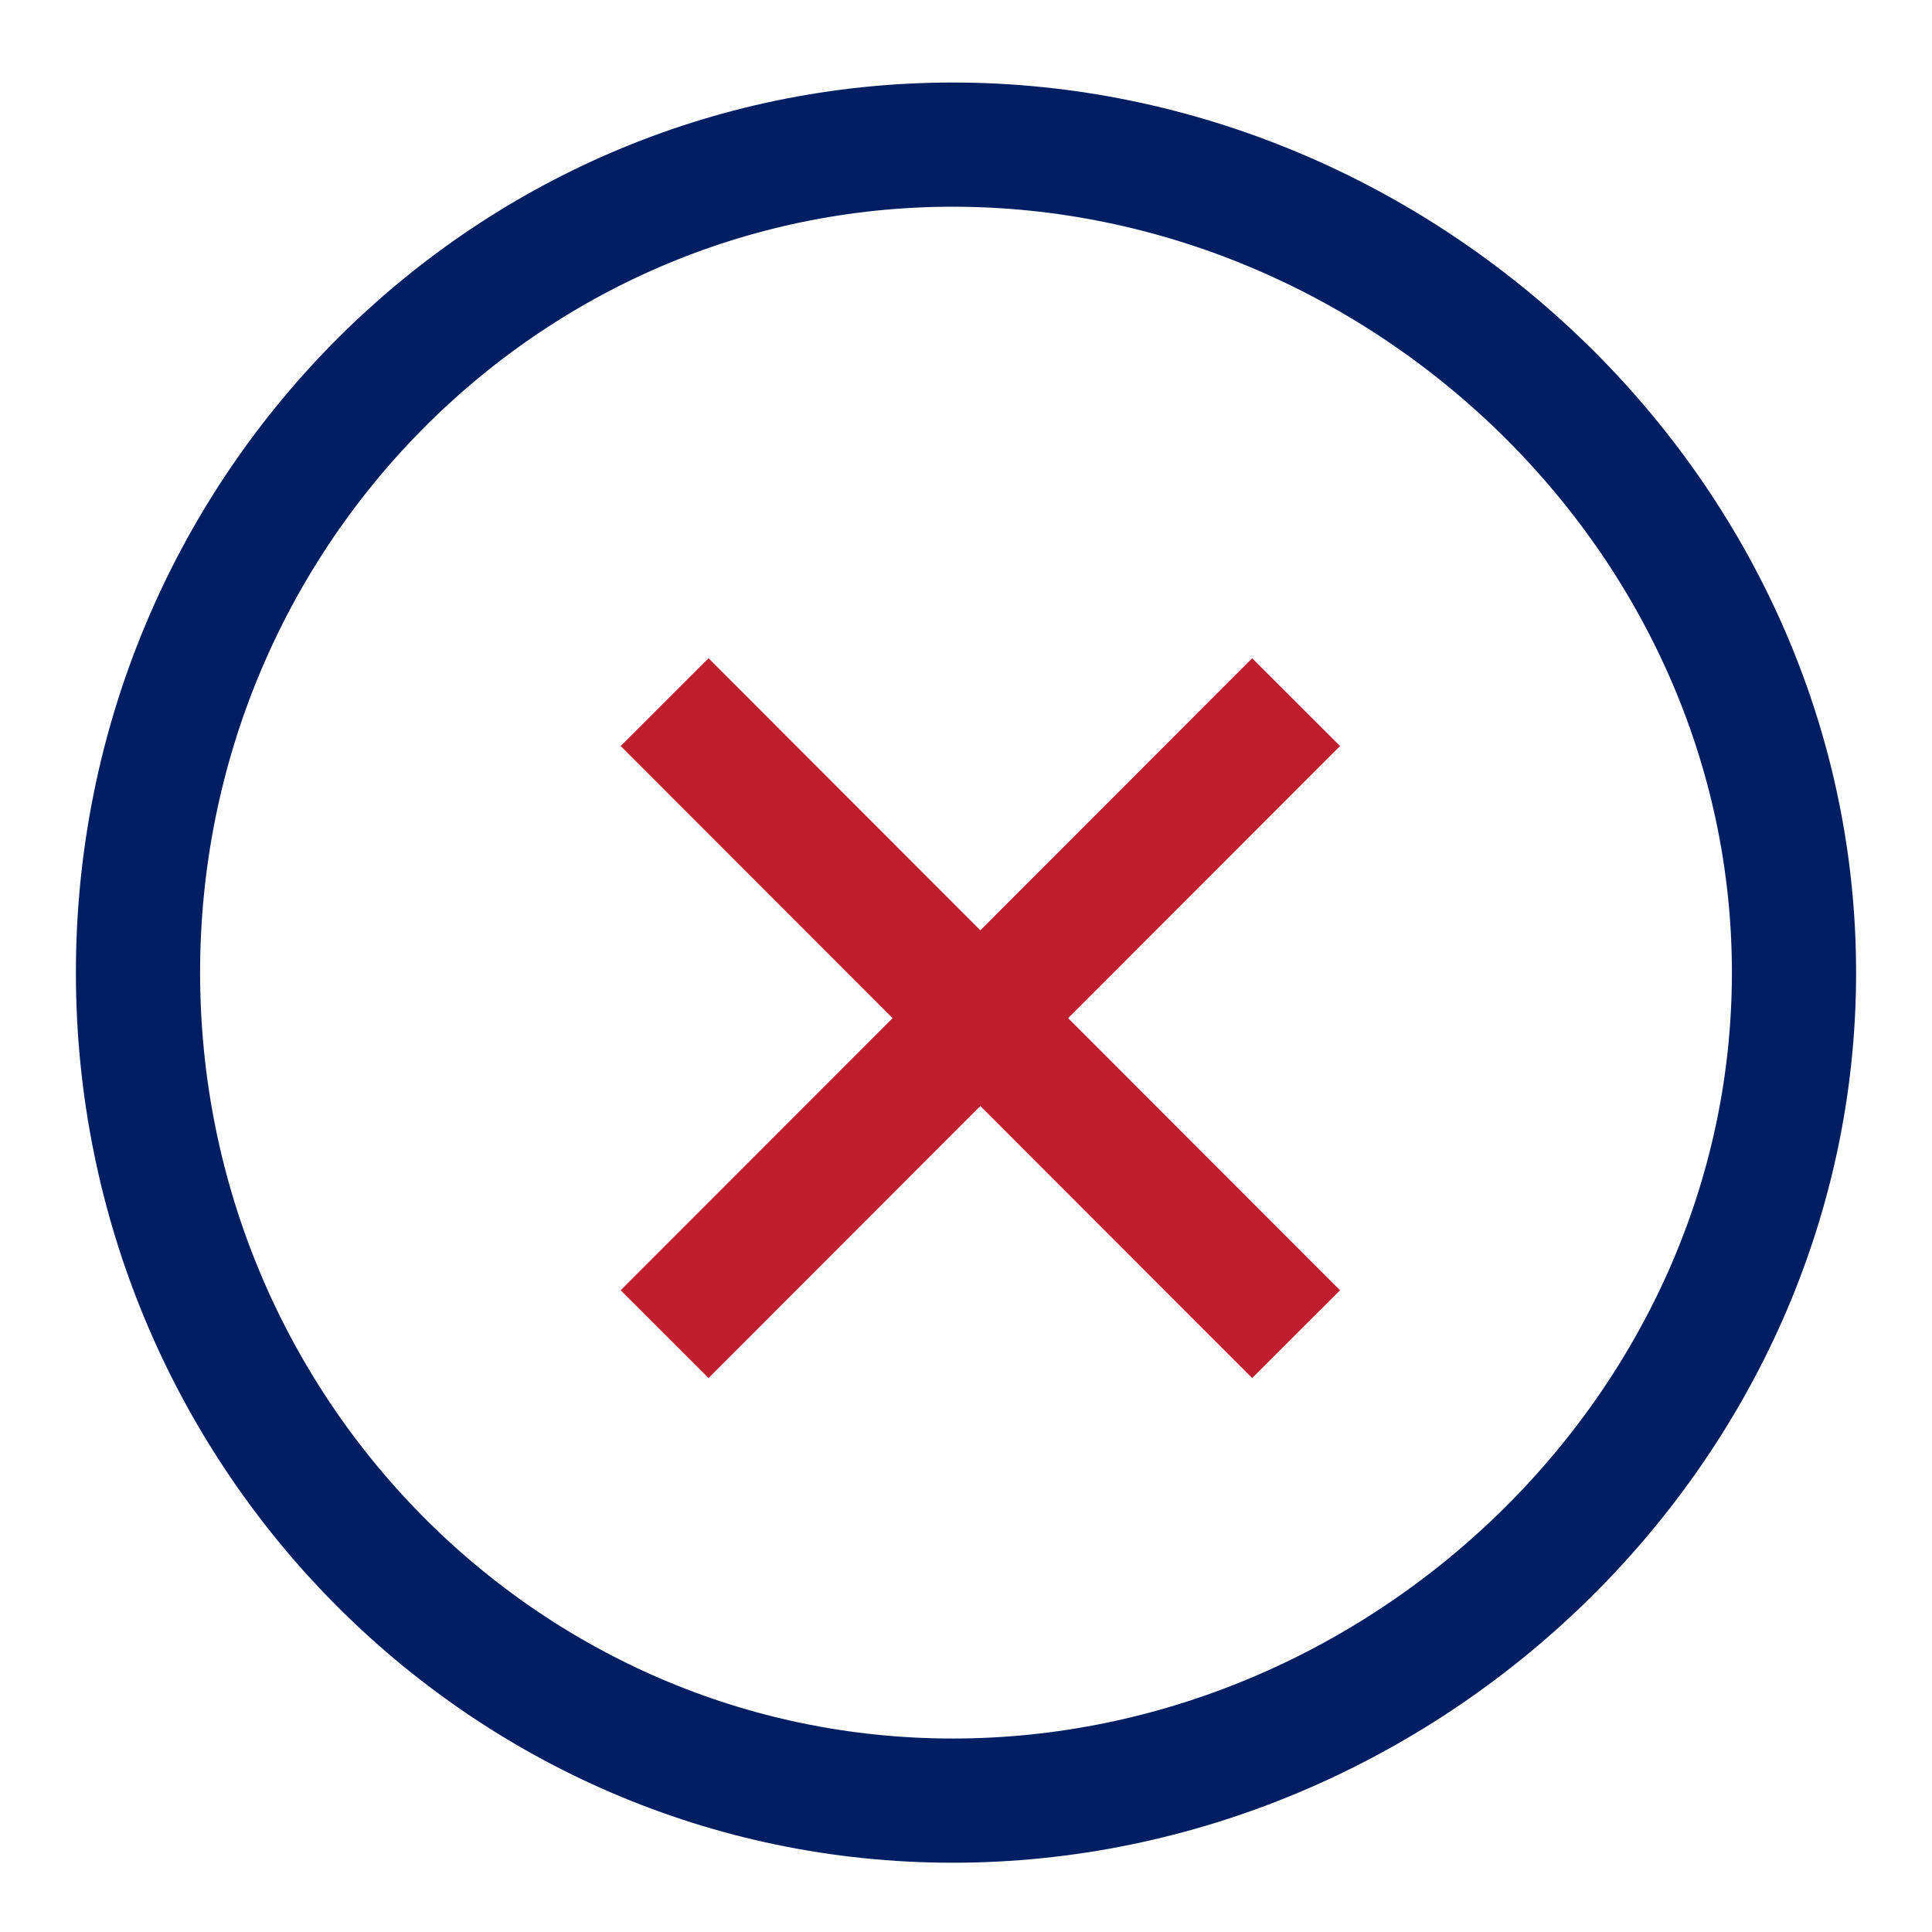
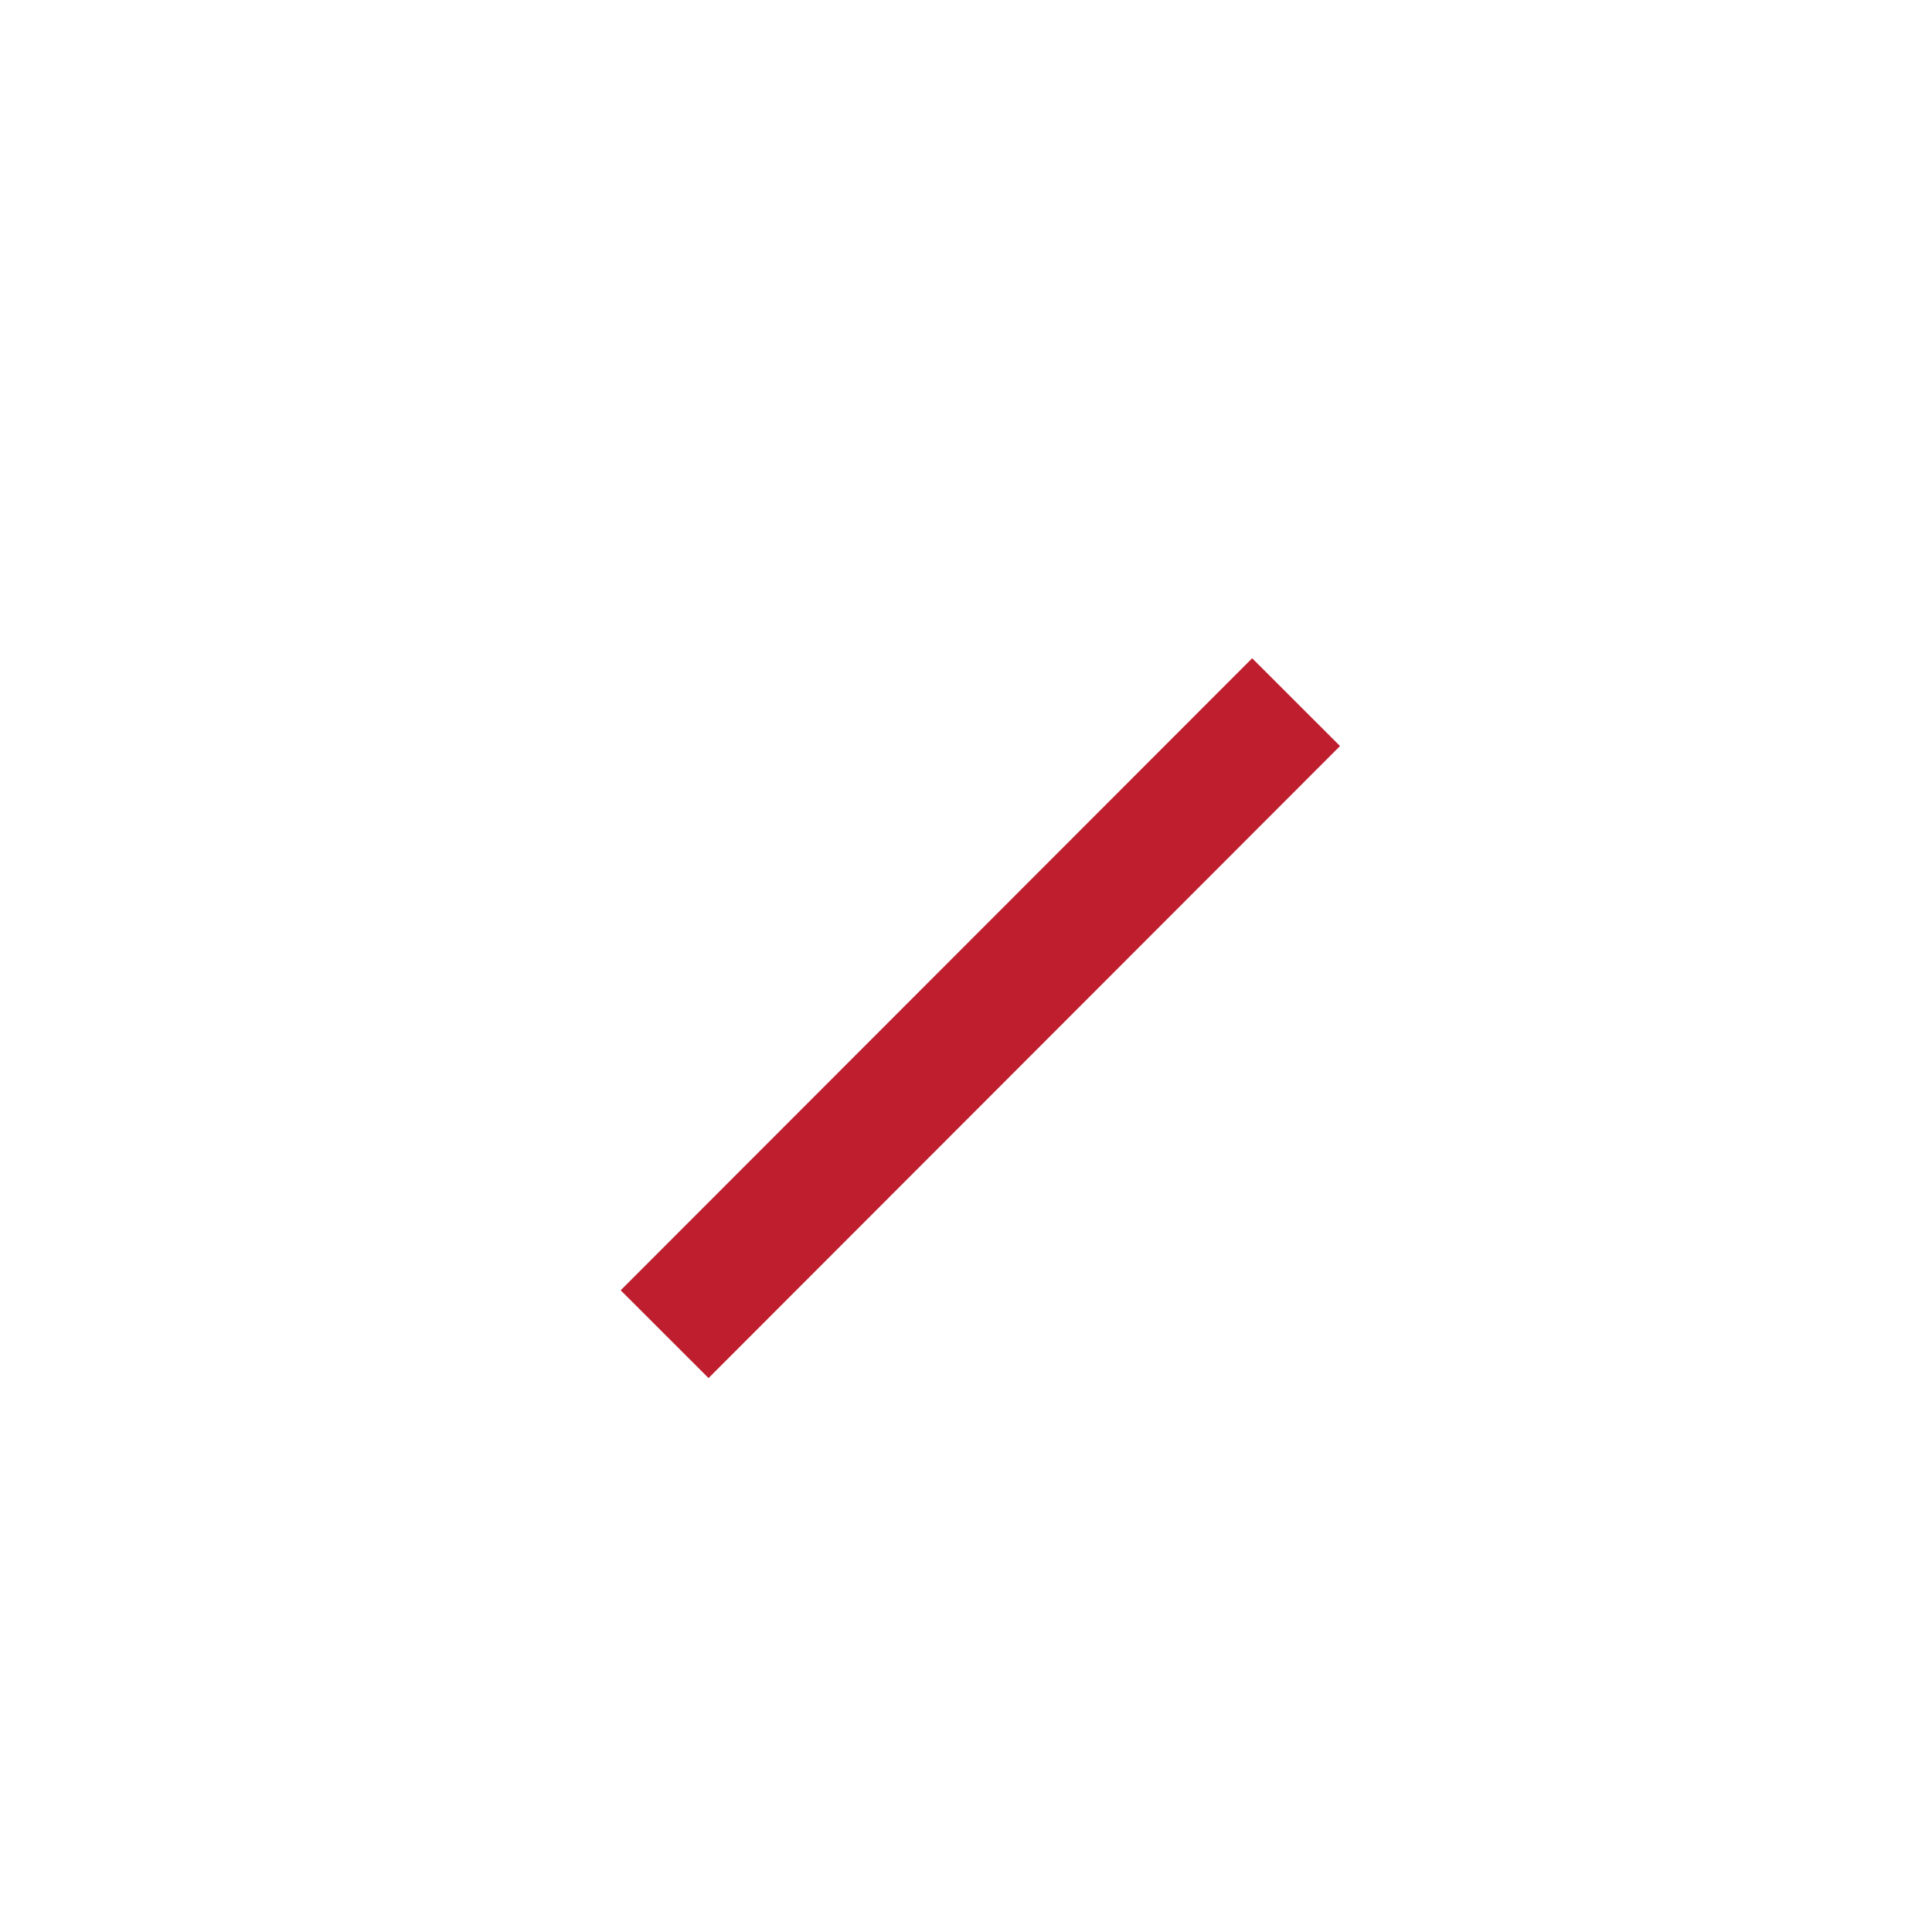
<svg xmlns="http://www.w3.org/2000/svg" id="Layer_1" data-name="Layer 1" viewBox="0 0 35 35">
  <defs>
    <style>
      .cls-1 {
        stroke: #001e61;
        stroke-linejoin: round;
      }

      .cls-1, .cls-2 {
        fill: none;
        stroke-width: 2.25px;
      }

      .cls-2 {
        stroke: #be1e2d;
        stroke-miterlimit: 10;
      }
    </style>
  </defs>
-   <path class="cls-1" d="M32.5,17.62c0-8.28-7.09-15-15.24-15-8.15,0-14.76,6.72-14.76,15s6.61,15,14.76,15,15.24-6.72,15.24-15Z" />
  <g>
    <line class="cls-2" x1="12.04" y1="24.17" x2="23.48" y2="12.72" />
-     <line class="cls-2" x1="12.04" y1="12.72" x2="23.48" y2="24.17" />
  </g>
</svg>